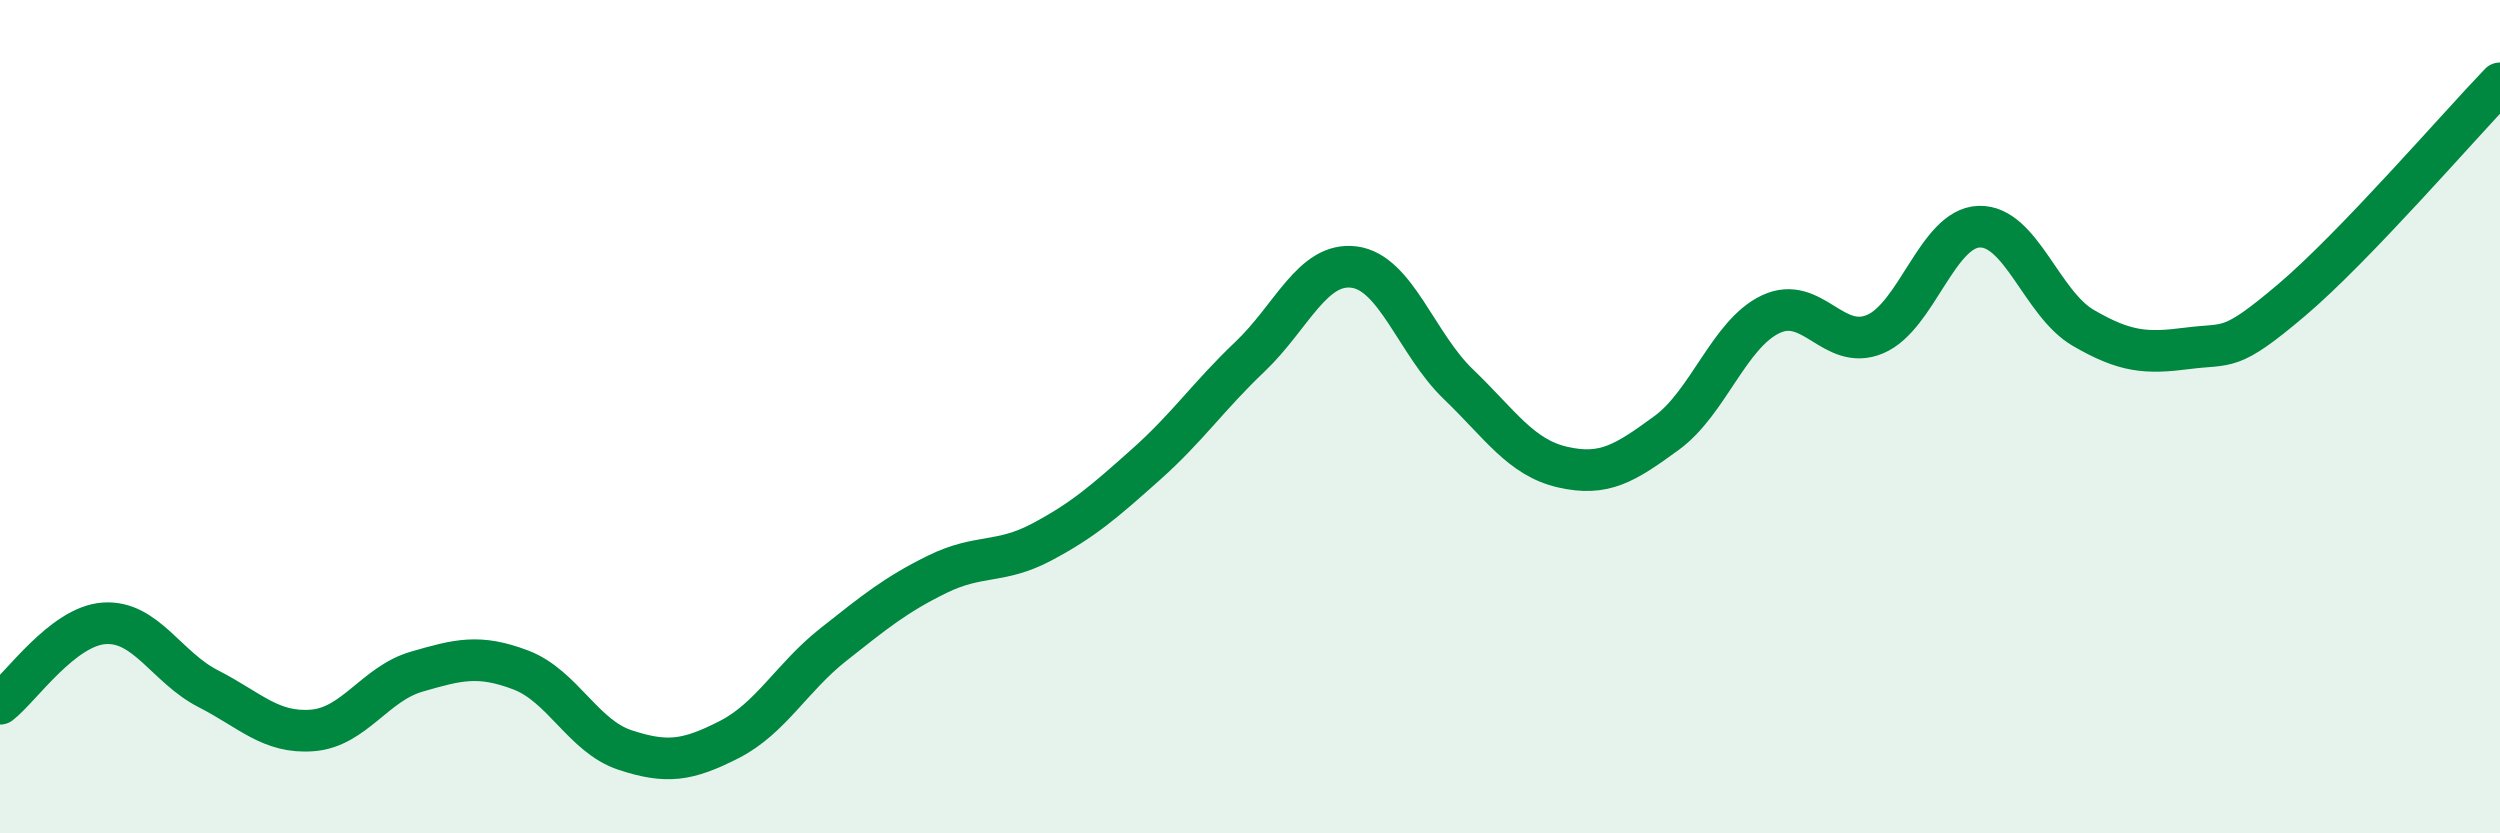
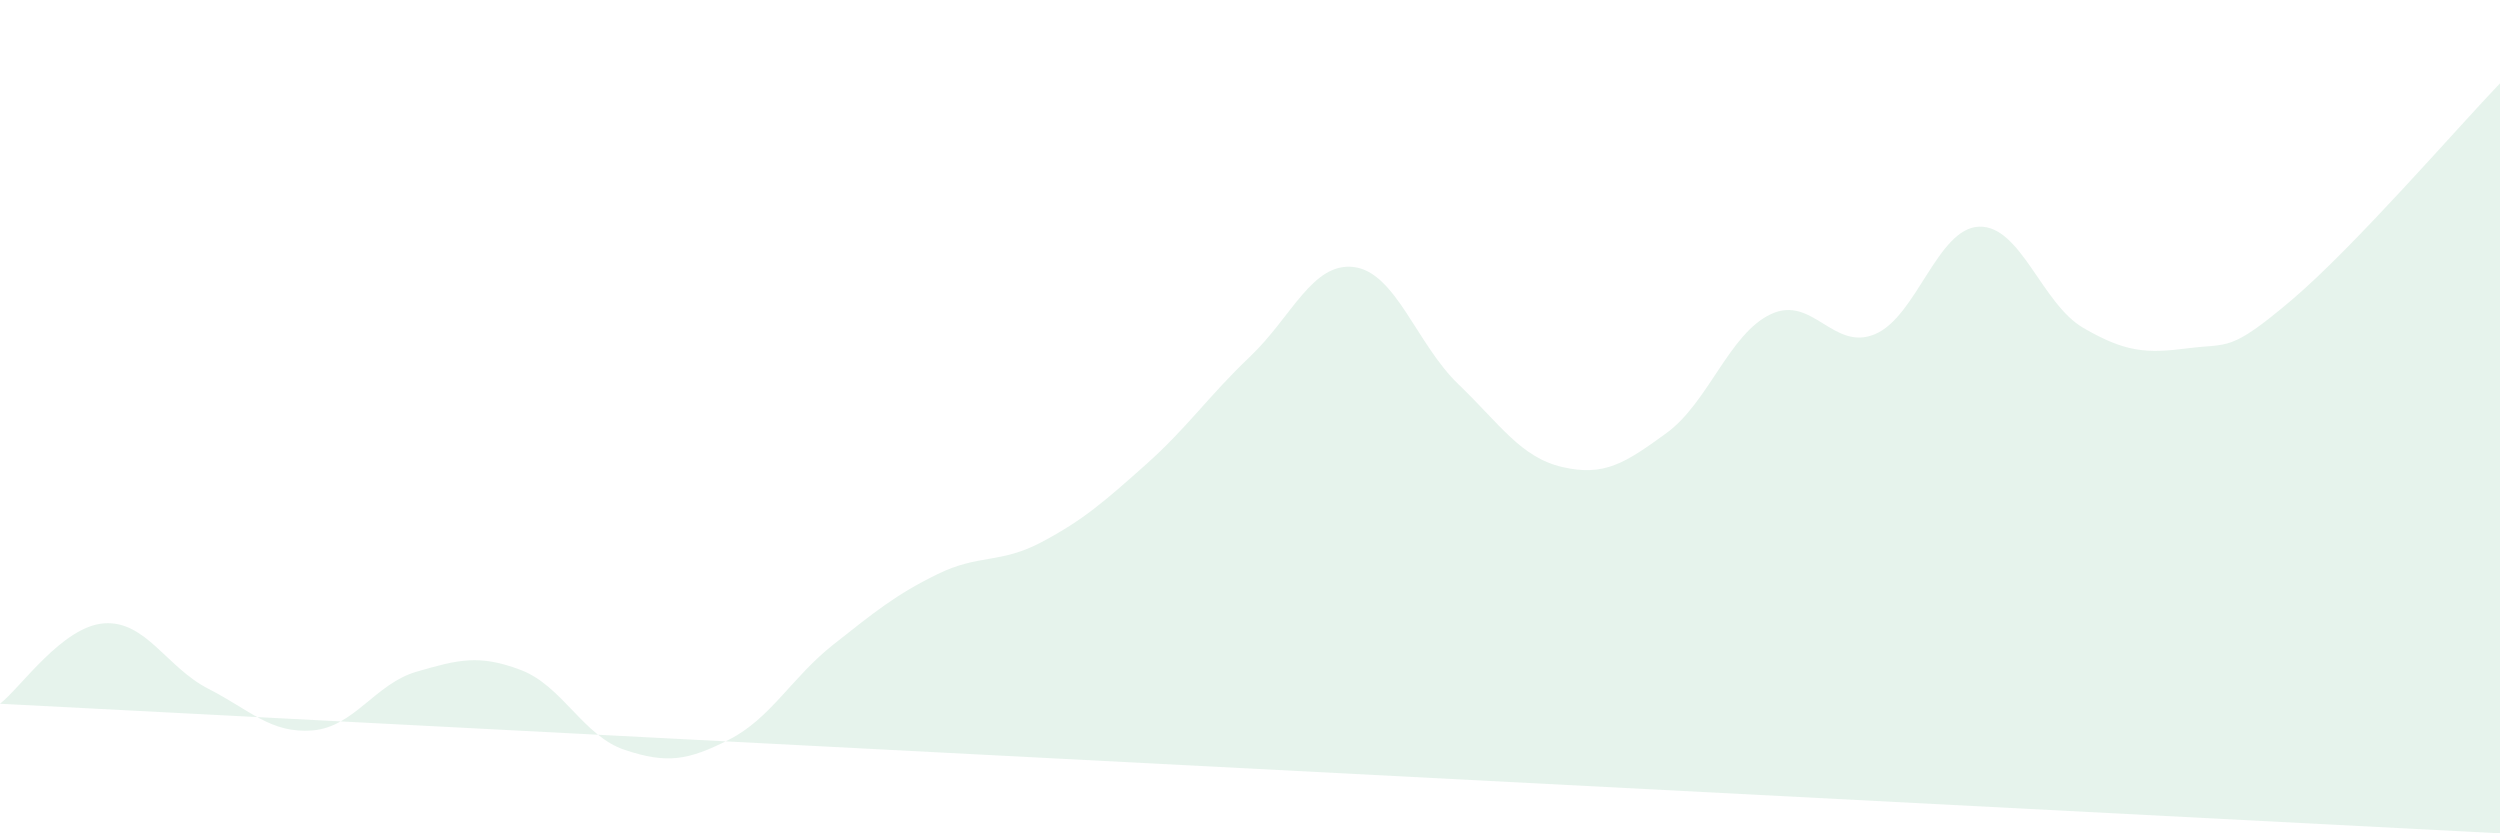
<svg xmlns="http://www.w3.org/2000/svg" width="60" height="20" viewBox="0 0 60 20">
-   <path d="M 0,16.89 C 0.5,16.5 1.5,15.03 2.5,14.96 C 3.5,14.89 4,16.02 5,16.53 C 6,17.04 6.5,17.61 7.5,17.53 C 8.5,17.45 9,16.41 10,16.12 C 11,15.83 11.5,15.7 12.5,16.08 C 13.5,16.46 14,17.67 15,18 C 16,18.33 16.5,18.26 17.5,17.75 C 18.5,17.24 19,16.26 20,15.47 C 21,14.68 21.5,14.27 22.5,13.78 C 23.5,13.29 24,13.54 25,13.01 C 26,12.48 26.5,12.04 27.5,11.15 C 28.5,10.26 29,9.51 30,8.56 C 31,7.61 31.5,6.28 32.5,6.41 C 33.5,6.54 34,8.26 35,9.22 C 36,10.18 36.5,10.98 37.5,11.21 C 38.5,11.44 39,11.12 40,10.39 C 41,9.66 41.5,8.01 42.5,7.54 C 43.5,7.07 44,8.44 45,8.02 C 46,7.6 46.5,5.47 47.5,5.44 C 48.5,5.41 49,7.29 50,7.87 C 51,8.45 51.5,8.49 52.5,8.36 C 53.5,8.23 53.5,8.47 55,7.2 C 56.5,5.93 59,3.04 60,2L60 20L0 20Z" fill="#008740" opacity="0.1" stroke-linecap="round" stroke-linejoin="round" />
-   <path d="M 0,16.89 C 0.5,16.5 1.5,15.03 2.5,14.96 C 3.5,14.89 4,16.02 5,16.53 C 6,17.04 6.5,17.61 7.5,17.53 C 8.5,17.45 9,16.41 10,16.12 C 11,15.83 11.5,15.7 12.5,16.08 C 13.5,16.46 14,17.67 15,18 C 16,18.33 16.5,18.26 17.5,17.75 C 18.5,17.24 19,16.26 20,15.47 C 21,14.68 21.5,14.27 22.5,13.78 C 23.5,13.29 24,13.54 25,13.01 C 26,12.48 26.5,12.04 27.5,11.15 C 28.5,10.26 29,9.51 30,8.56 C 31,7.61 31.5,6.28 32.5,6.41 C 33.5,6.54 34,8.26 35,9.22 C 36,10.18 36.5,10.98 37.5,11.21 C 38.5,11.44 39,11.12 40,10.39 C 41,9.66 41.5,8.01 42.5,7.54 C 43.5,7.07 44,8.44 45,8.02 C 46,7.6 46.5,5.47 47.5,5.44 C 48.5,5.41 49,7.29 50,7.87 C 51,8.45 51.5,8.49 52.5,8.36 C 53.5,8.23 53.5,8.47 55,7.2 C 56.5,5.93 59,3.04 60,2" stroke="#008740" stroke-width="1" fill="none" stroke-linecap="round" stroke-linejoin="round" />
+   <path d="M 0,16.89 C 0.5,16.5 1.5,15.03 2.5,14.96 C 3.5,14.89 4,16.02 5,16.53 C 6,17.04 6.5,17.61 7.5,17.53 C 8.5,17.45 9,16.41 10,16.12 C 11,15.83 11.5,15.7 12.5,16.08 C 13.5,16.46 14,17.67 15,18 C 16,18.33 16.5,18.26 17.5,17.75 C 18.5,17.24 19,16.26 20,15.47 C 21,14.68 21.5,14.27 22.5,13.78 C 23.5,13.29 24,13.54 25,13.01 C 26,12.48 26.5,12.04 27.5,11.15 C 28.5,10.26 29,9.51 30,8.56 C 31,7.61 31.5,6.28 32.5,6.41 C 33.5,6.54 34,8.26 35,9.22 C 36,10.18 36.5,10.98 37.5,11.21 C 38.5,11.44 39,11.12 40,10.39 C 41,9.66 41.5,8.01 42.5,7.54 C 43.5,7.07 44,8.44 45,8.02 C 46,7.6 46.5,5.47 47.5,5.44 C 48.5,5.41 49,7.29 50,7.87 C 51,8.45 51.5,8.49 52.5,8.36 C 53.5,8.23 53.5,8.47 55,7.2 C 56.5,5.93 59,3.04 60,2L60 20Z" fill="#008740" opacity="0.1" stroke-linecap="round" stroke-linejoin="round" />
</svg>